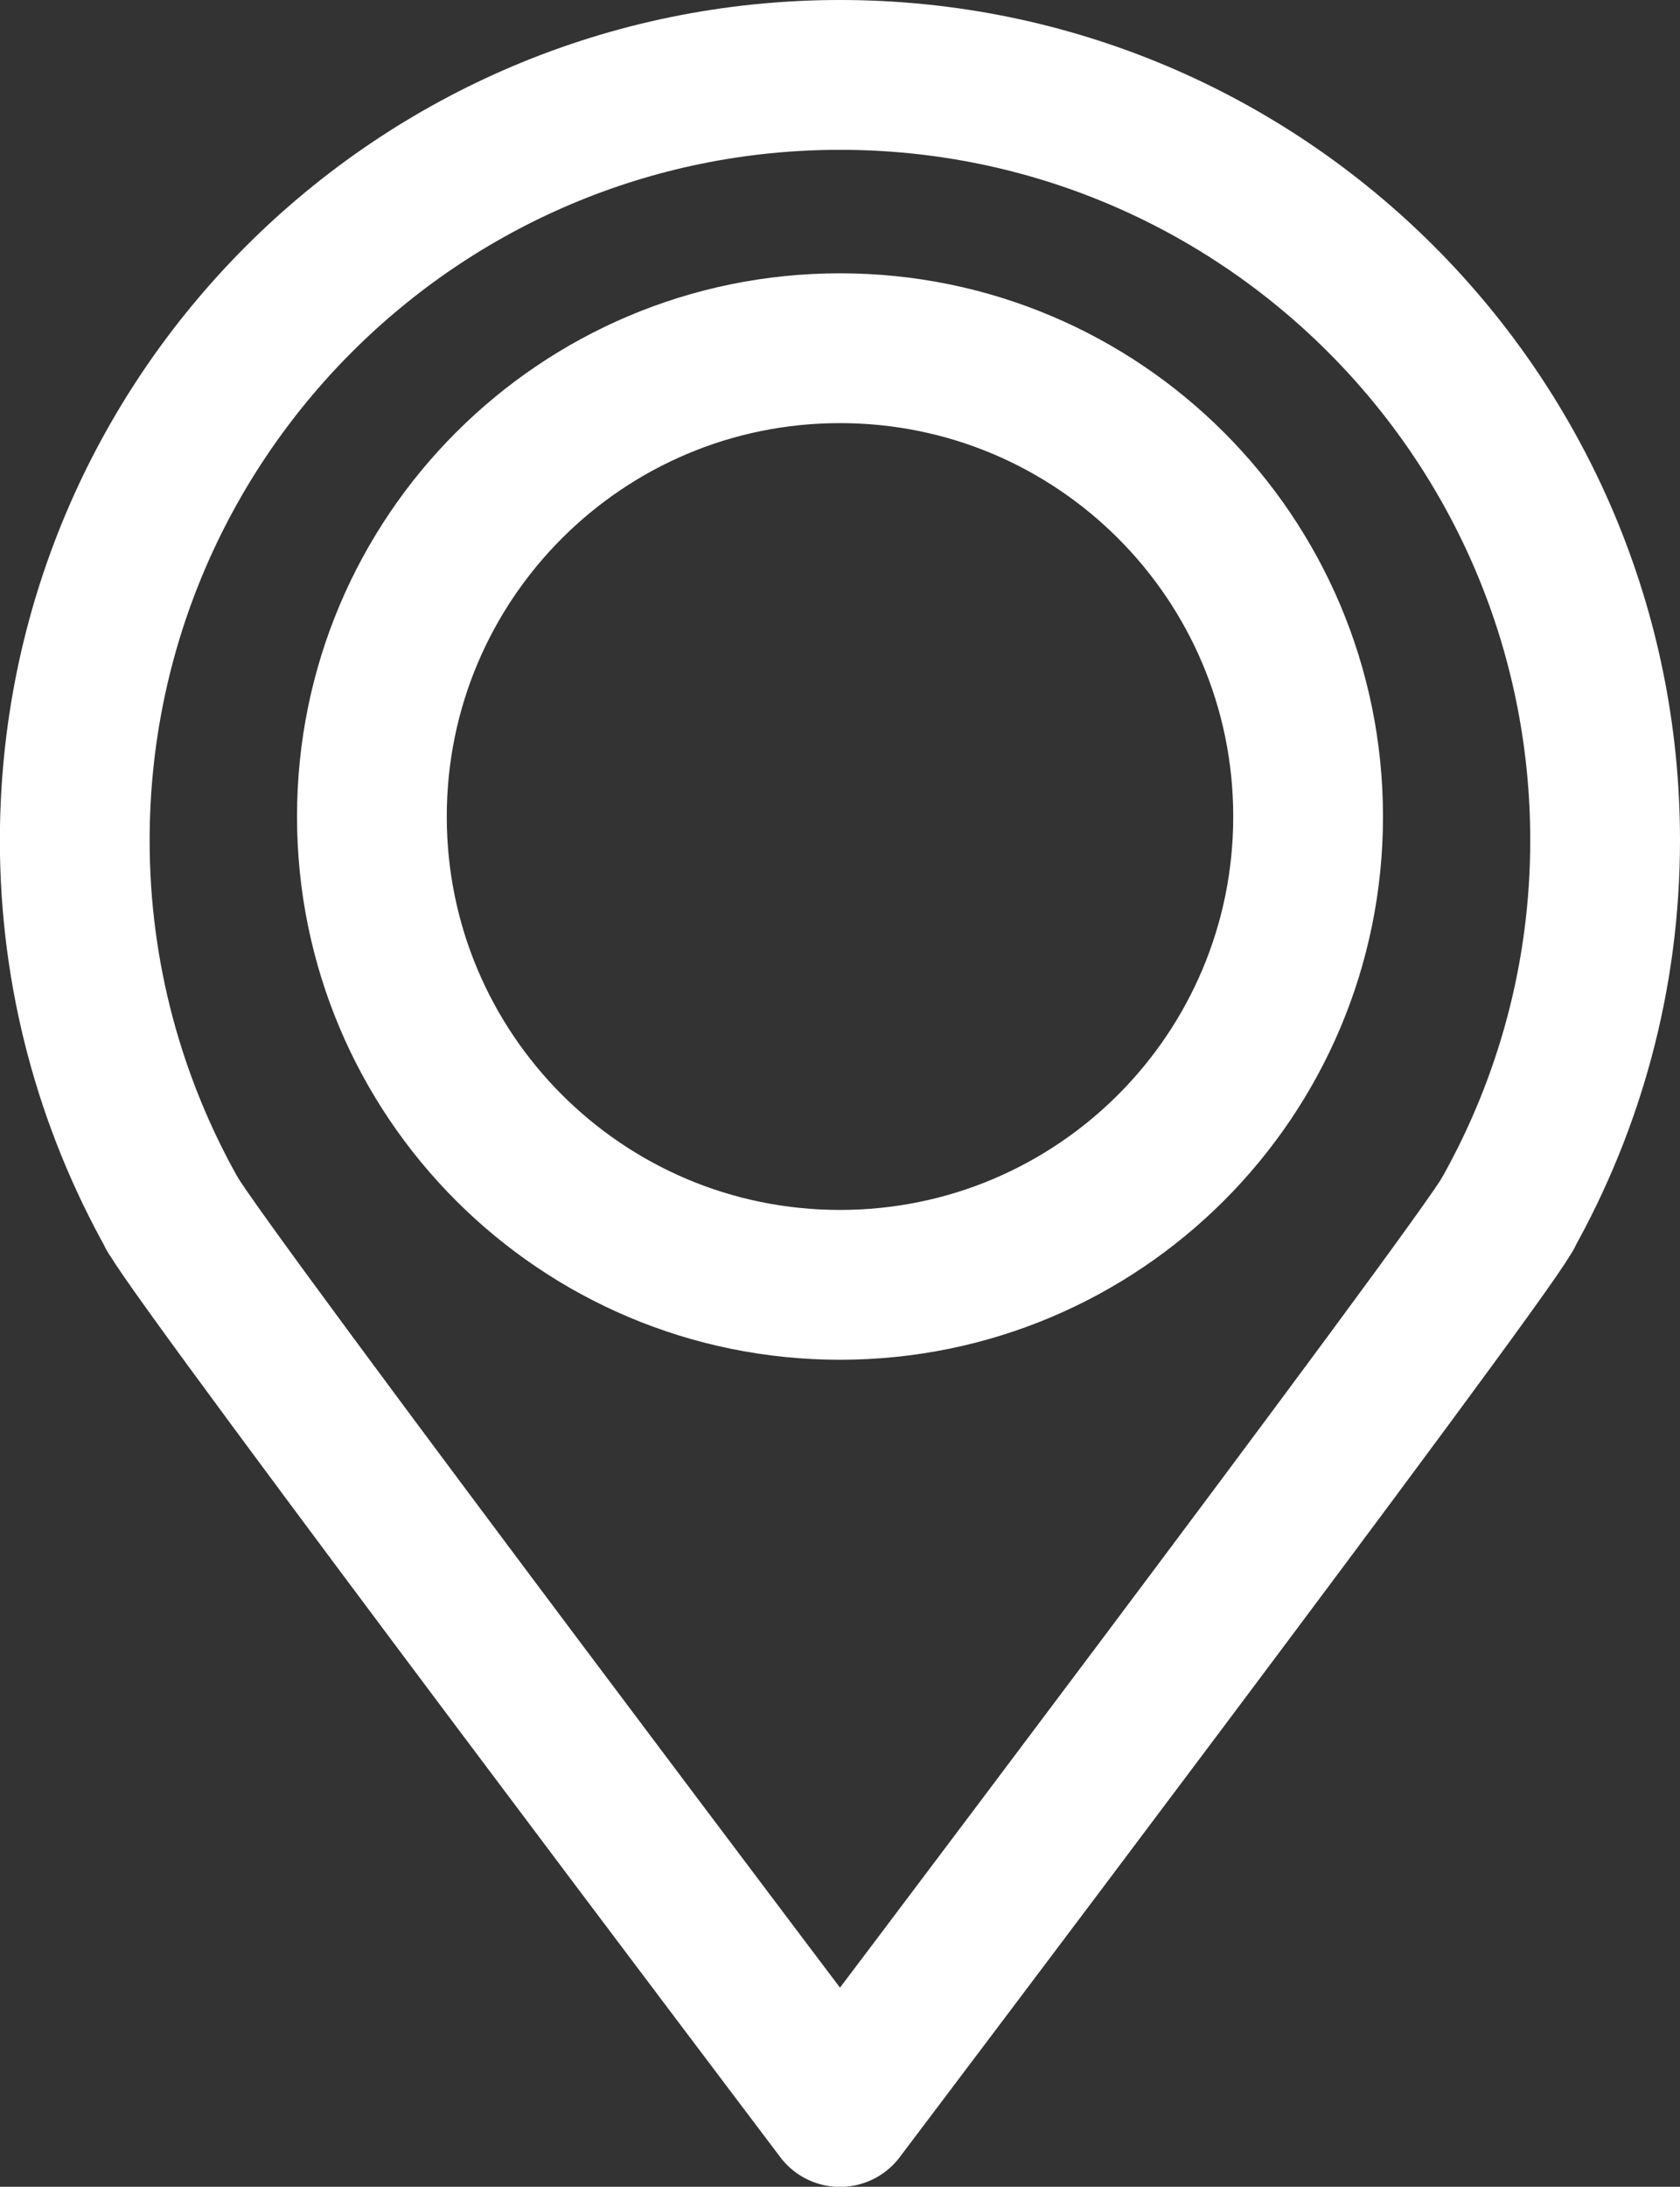
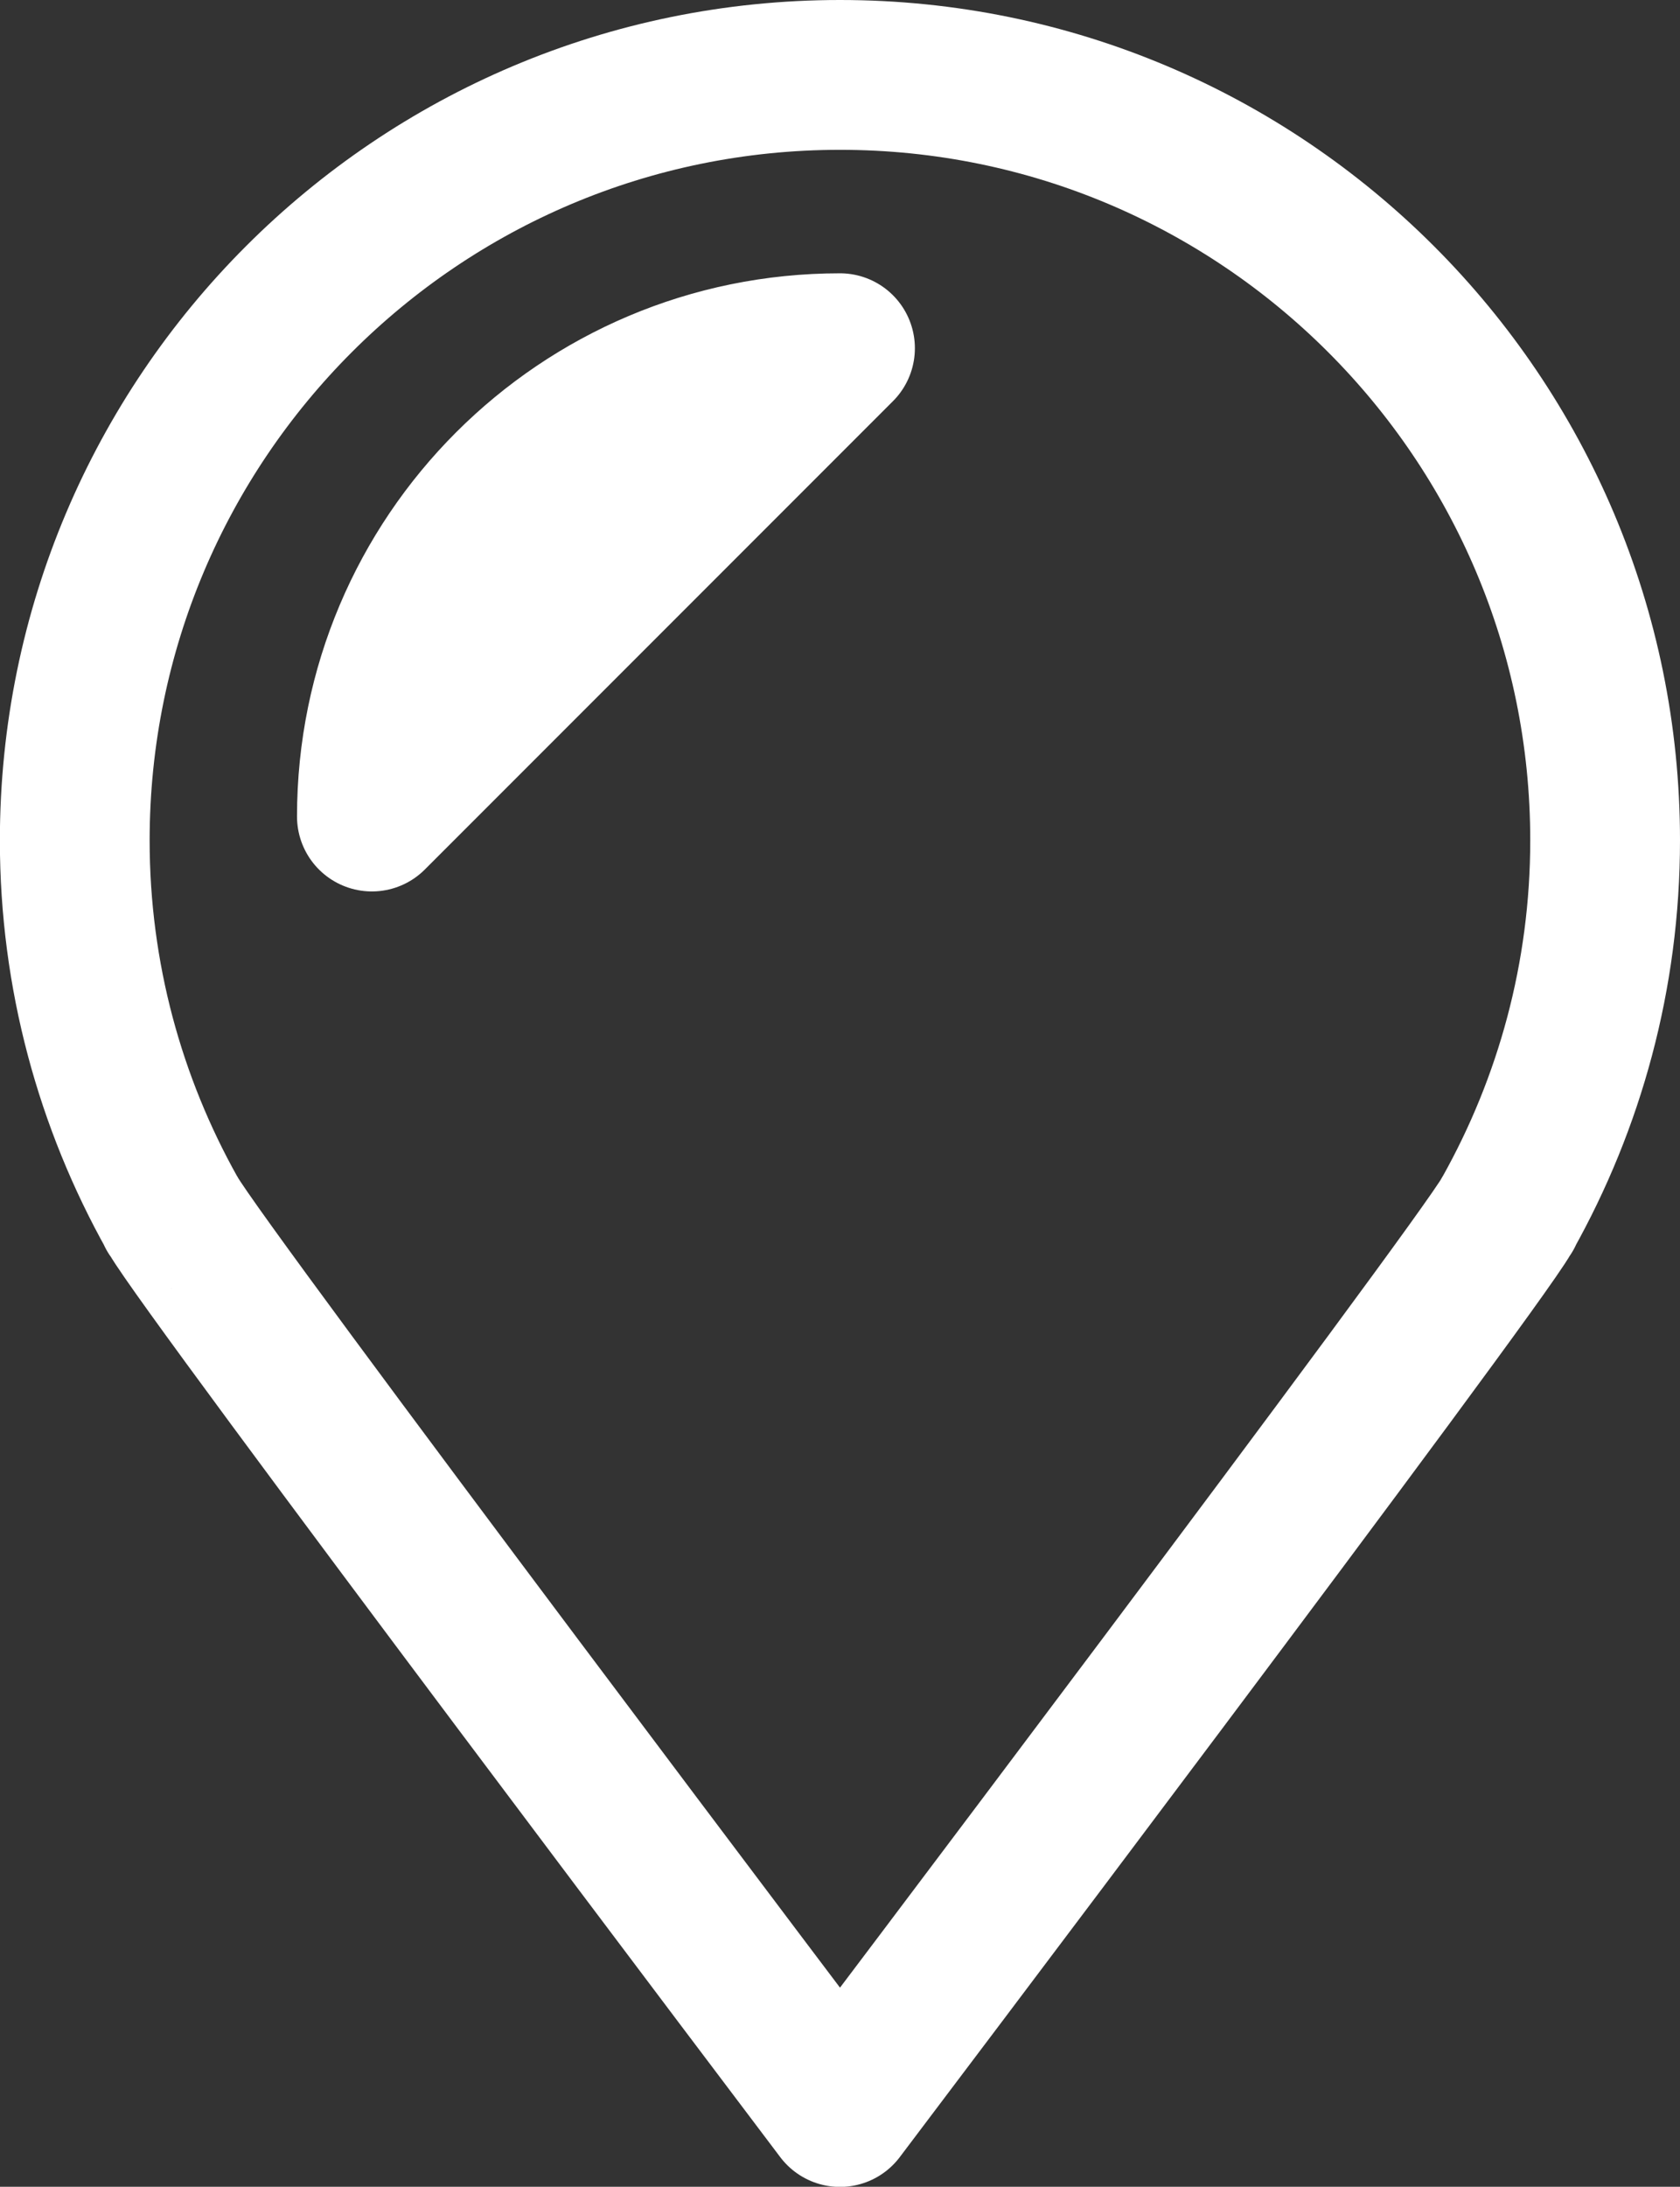
<svg xmlns="http://www.w3.org/2000/svg" id="_圖層_2" viewBox="0 0 134.62 175.15">
  <rect x="0" y="0" width="134.62" height="175.15" fill="#333333" stroke="none" />
  <defs>
    <style>.cls-1{fill:none;stroke:#fff;stroke-linecap:round;stroke-linejoin:round;stroke-width:12px;}</style>
  </defs>
  <g id="Layer_1">
-     <path class="cls-1" d="m120.73,97.35c-2.54,4.51-53.42,71.81-53.42,71.81,0,0-50.88-67.3-53.42-71.81l-.12-.16h.02c-4.95-8.84-7.8-19.02-7.8-29.88C6,33.45,33.45,6,67.31,6s61.31,27.45,61.31,61.31c0,10.86-2.85,21.04-7.8,29.88h.02l-.12.16ZM67.31,27.89c-20.72,0-37.51,16.79-37.51,37.51s16.79,37.51,37.51,37.51,37.51-16.79,37.51-37.51-16.79-37.51-37.51-37.51Z" />
+     <path class="cls-1" d="m120.73,97.35c-2.54,4.51-53.42,71.81-53.42,71.81,0,0-50.88-67.3-53.42-71.81l-.12-.16h.02c-4.95-8.84-7.8-19.02-7.8-29.88C6,33.45,33.45,6,67.31,6s61.31,27.45,61.31,61.31c0,10.86-2.85,21.04-7.8,29.88h.02l-.12.16ZM67.31,27.89c-20.72,0-37.51,16.79-37.51,37.51Z" />
  </g>
</svg>